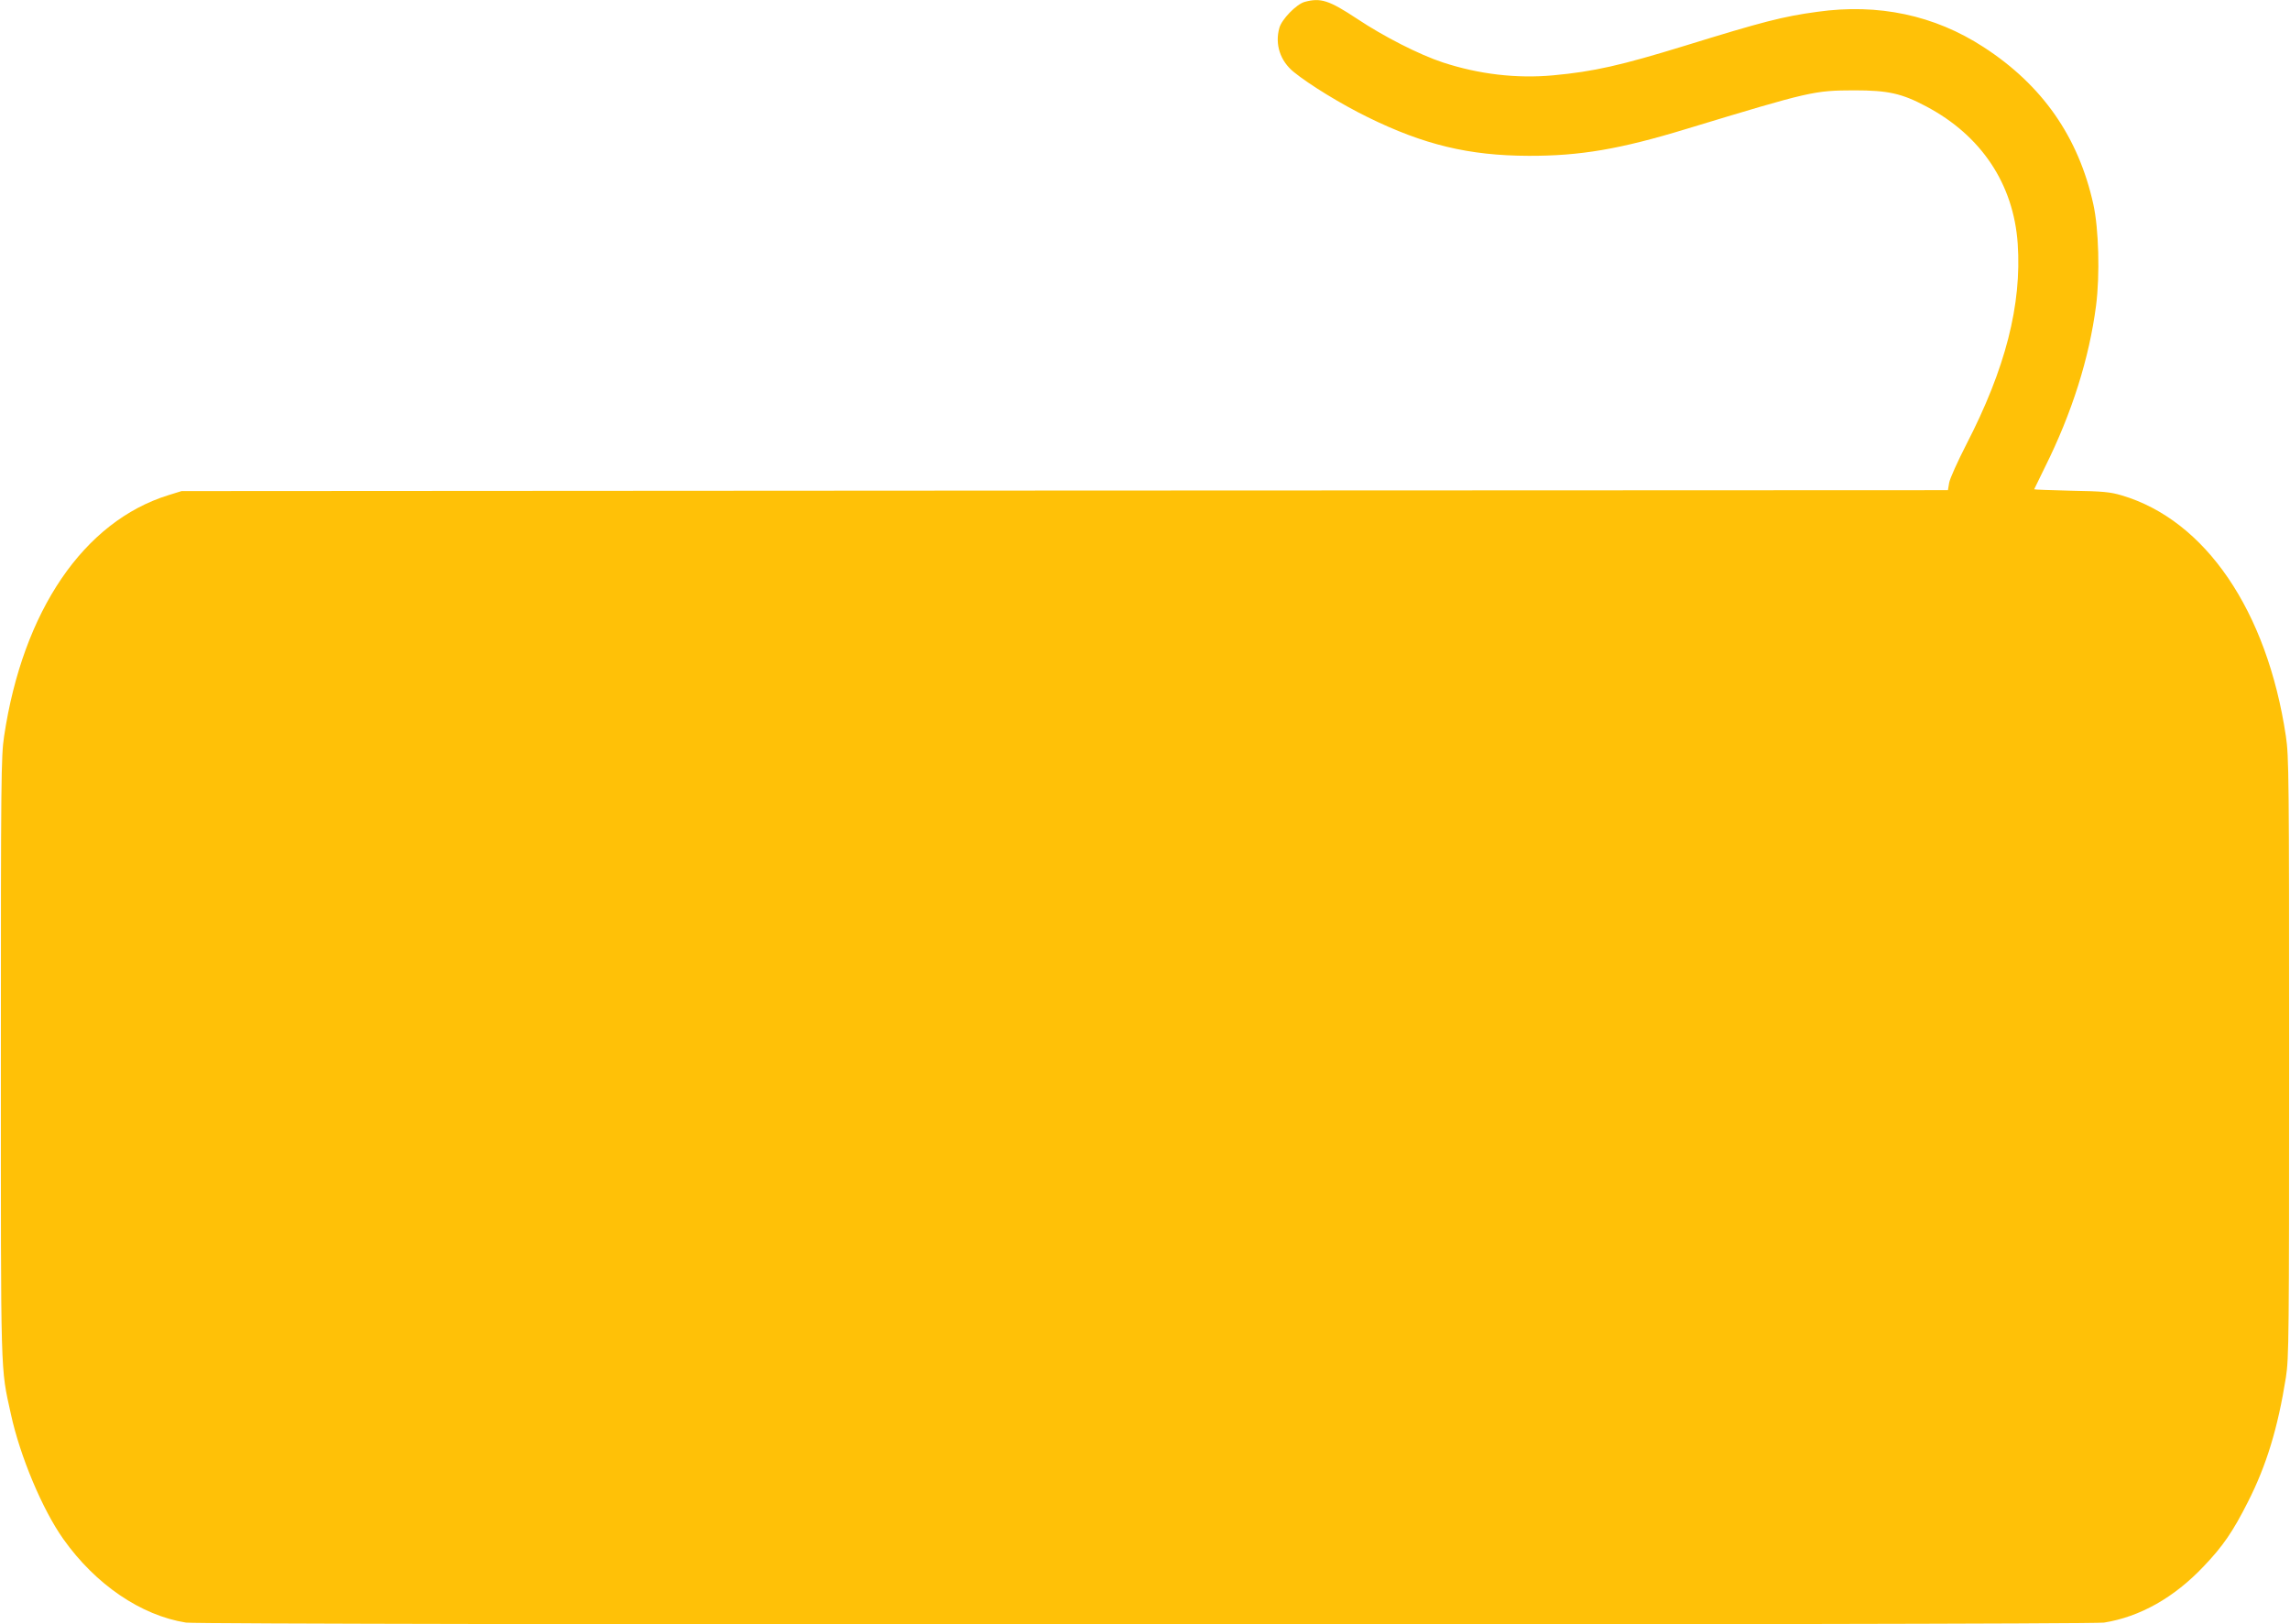
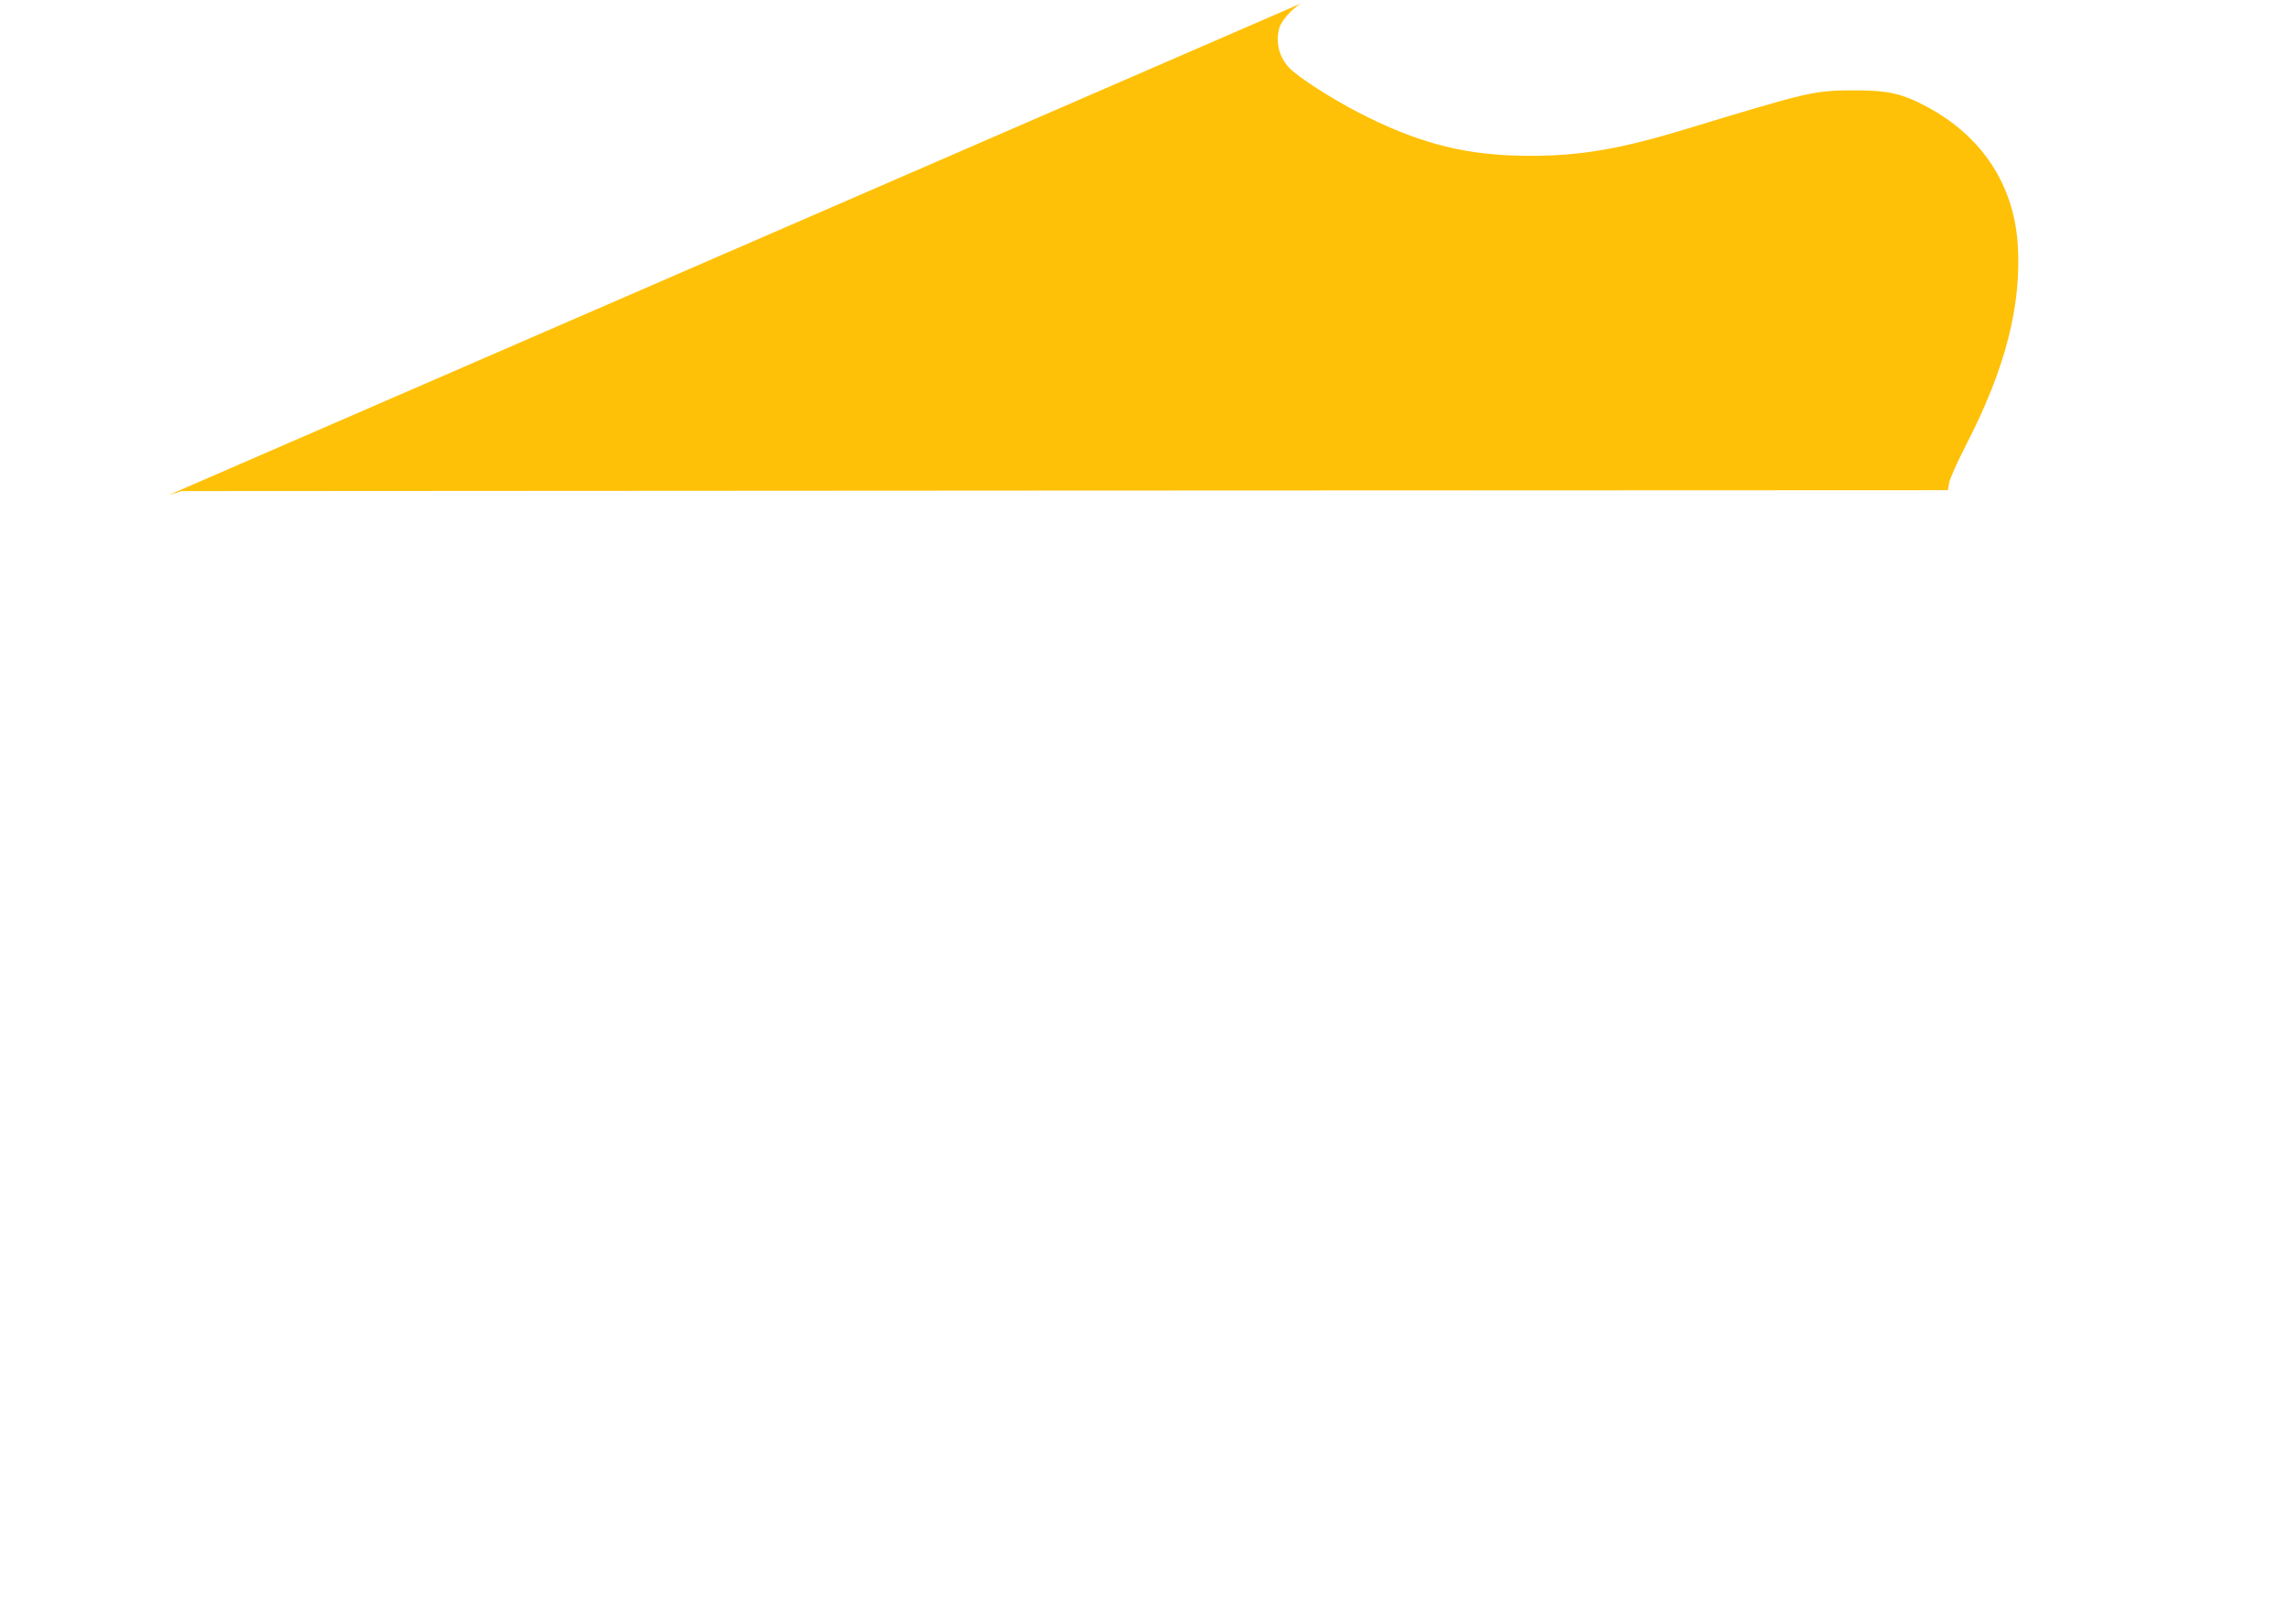
<svg xmlns="http://www.w3.org/2000/svg" version="1.0" width="1280pt" height="908pt" viewBox="0 0 1280 908" preserveAspectRatio="xMidYMid meet">
  <g transform="translate(0,908) scale(0.1,-0.1)" fill="#ffc107" stroke="none">
-     <path d="M7291 9069 c-46 -14 -127 -97 -140 -145 -26 -92 5 -185 80 -246 87 -71 267 -181 414 -253 313 -154 565 -215 899 -216 286 -1 511 37 881 150 699 212 714 215 940 216 188 0 265 -17 402 -90 308 -163 488 -434 511 -767 23 -341 -68 -698 -288 -1124 -48 -94 -91 -189 -95 -212 l-7 -42 -4936 -2 -4937 -3 -74 -23 c-473 -147 -813 -646 -918 -1347 -17 -112 -18 -234 -18 -1795 0 -1827 -3 -1725 56 -1995 51 -235 176 -533 293 -698 180 -254 434 -427 686 -467 91 -14 10629 -14 10720 0 201 32 393 140 558 315 108 113 163 194 247 360 104 205 167 413 212 695 17 108 18 222 18 1790 0 1561 -1 1683 -18 1795 -105 701 -450 1208 -918 1346 -63 19 -106 23 -281 26 -115 3 -208 6 -208 8 0 1 27 56 59 121 153 307 249 613 287 906 22 172 15 429 -15 565 -83 377 -285 667 -614 880 -274 178 -588 245 -929 197 -193 -26 -307 -56 -738 -189 -361 -111 -511 -145 -738 -166 -205 -19 -416 6 -617 72 -131 43 -331 145 -478 243 -159 105 -205 120 -296 95z" />
+     <path d="M7291 9069 c-46 -14 -127 -97 -140 -145 -26 -92 5 -185 80 -246 87 -71 267 -181 414 -253 313 -154 565 -215 899 -216 286 -1 511 37 881 150 699 212 714 215 940 216 188 0 265 -17 402 -90 308 -163 488 -434 511 -767 23 -341 -68 -698 -288 -1124 -48 -94 -91 -189 -95 -212 l-7 -42 -4936 -2 -4937 -3 -74 -23 z" />
  </g>
</svg>